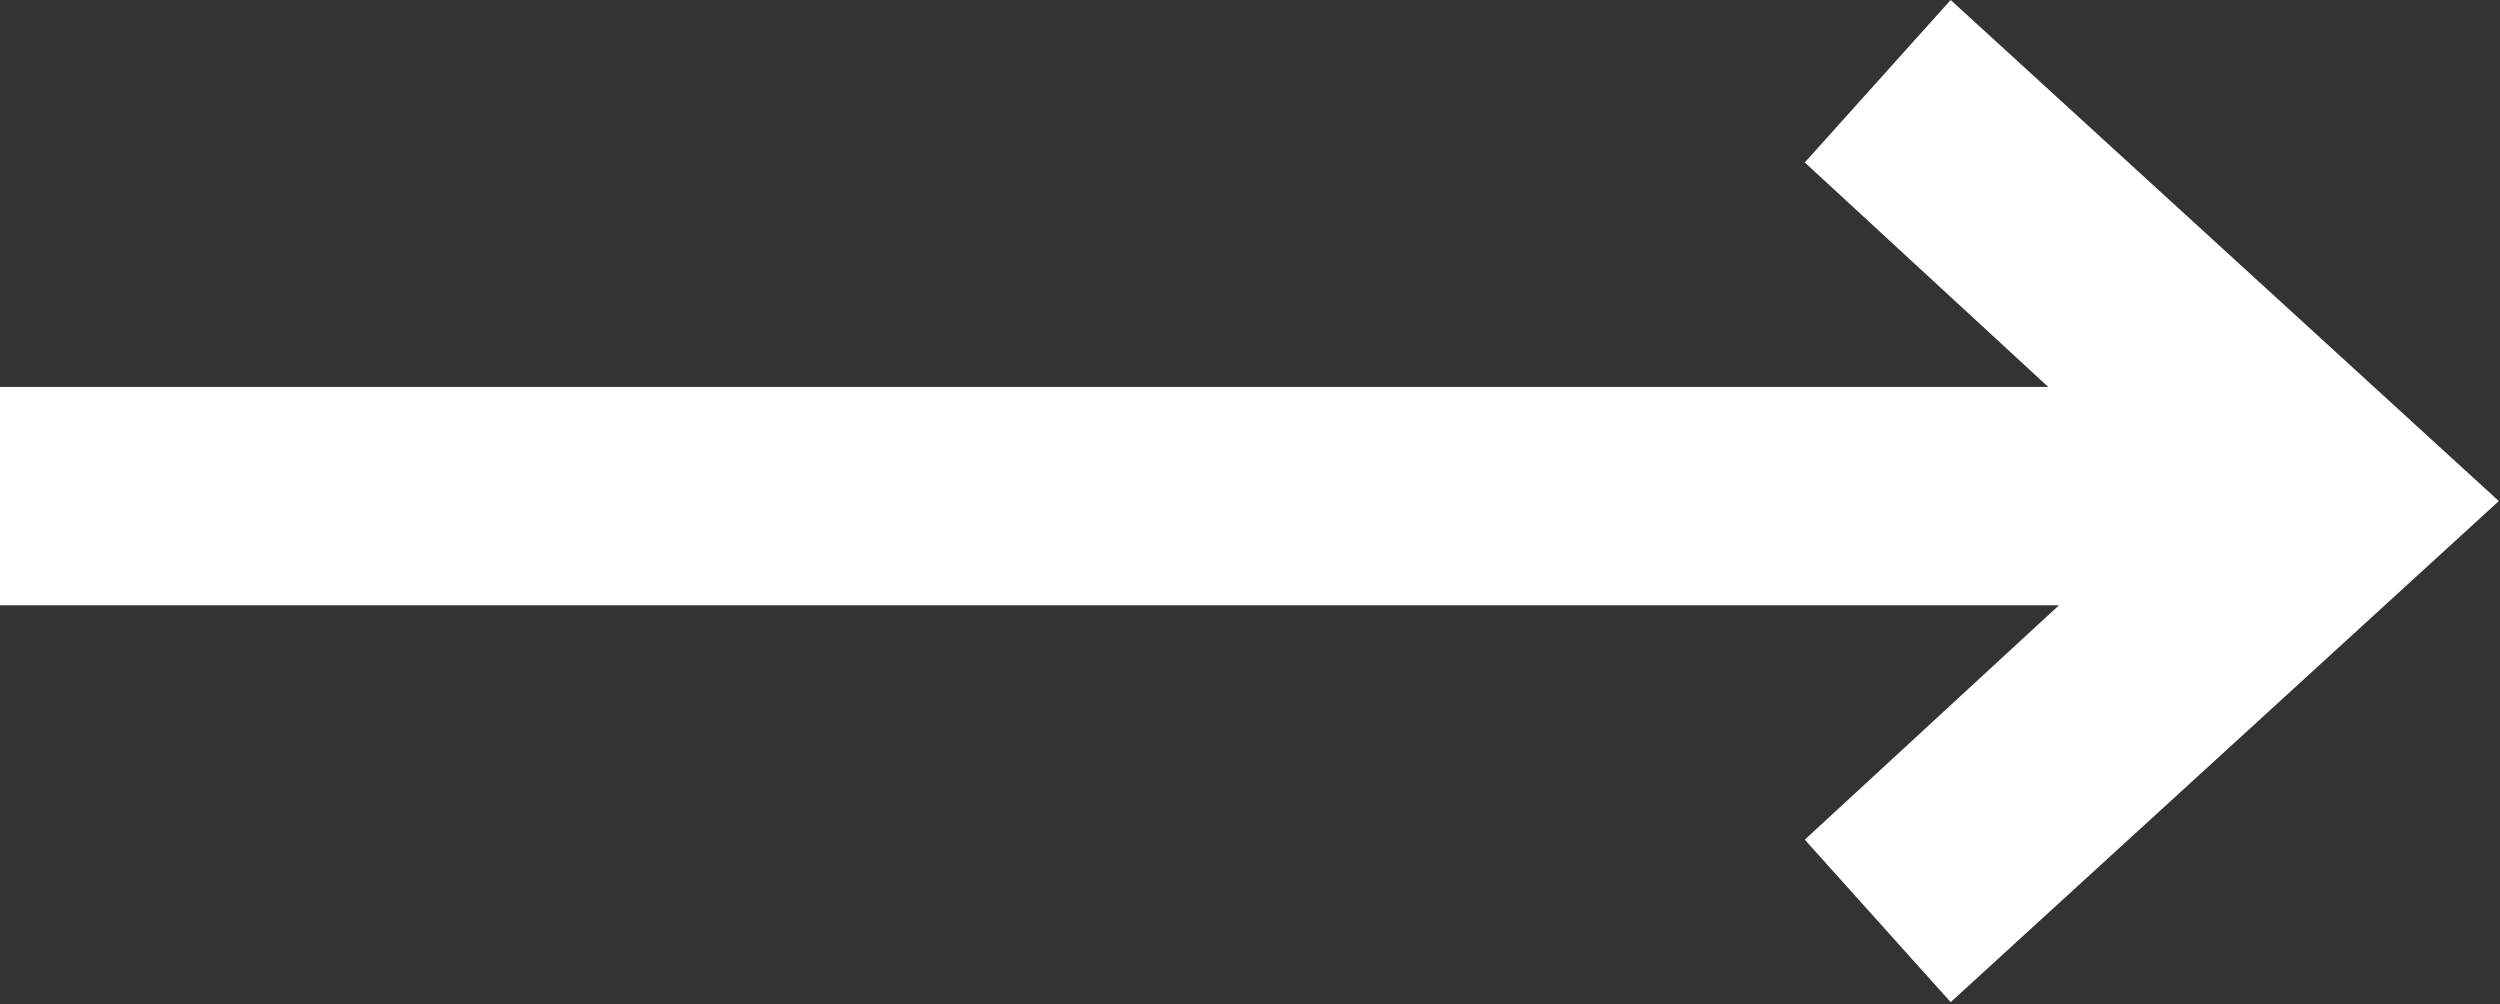
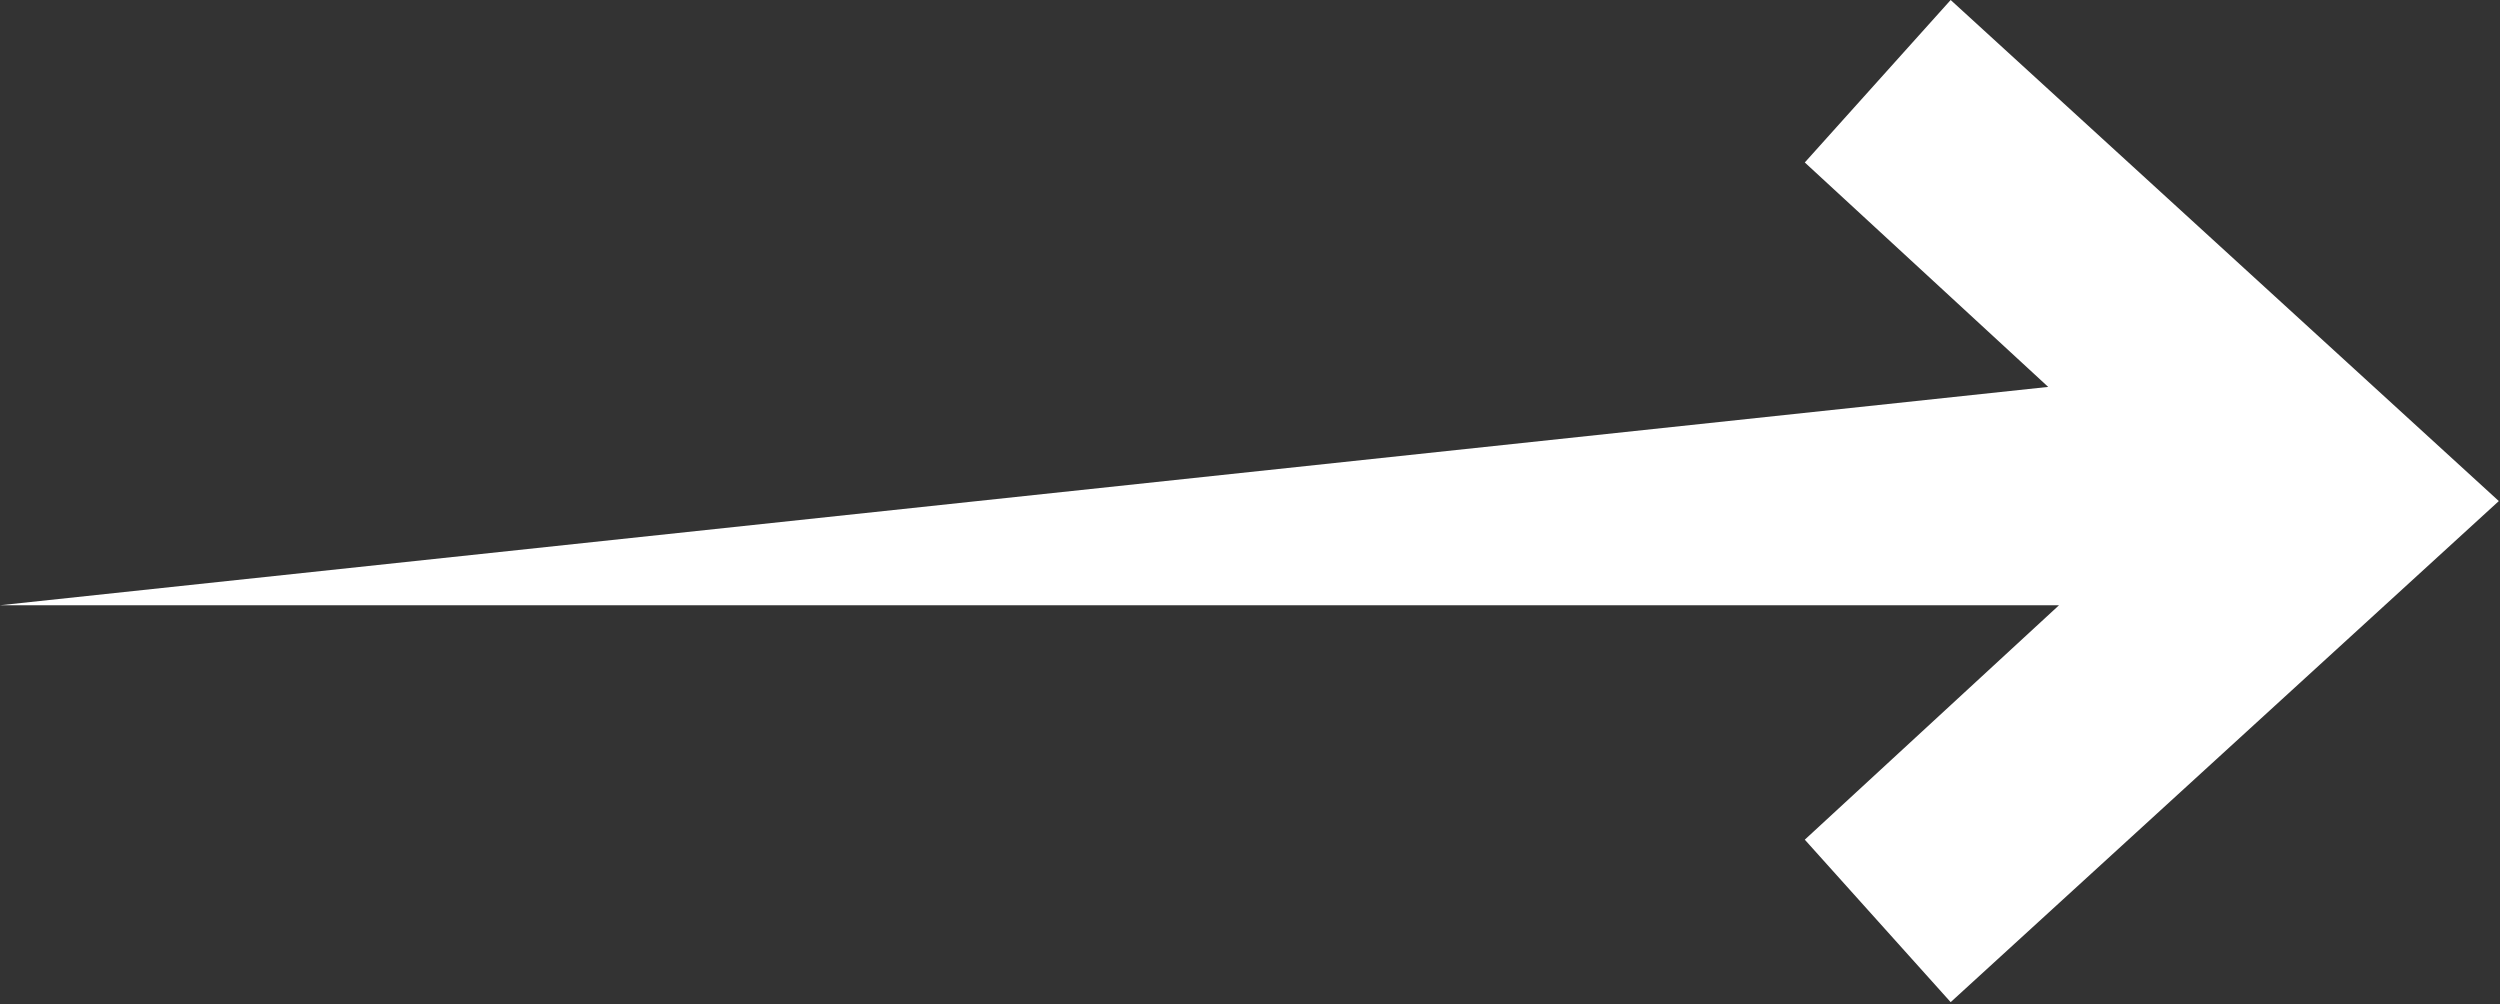
<svg xmlns="http://www.w3.org/2000/svg" width="229px" height="92px" viewBox="0 0 229 92" version="1.1">
  <rect x="0" y="0" width="229" height="92" fill="#333333" stroke="none" />
  <title>icons/arrow-big</title>
  <desc>Created with Sketch.</desc>
  <defs />
  <g id="Home" stroke="none" stroke-width="1" fill="none" fill-rule="evenodd">
    <g id="15inch-MBP-Copy-3" transform="translate(-1086, -2410)" fill="#FFFFFF" fill-rule="nonzero">
      <g id="Group-8" transform="translate(1026, 2305)">
-         <path d="M248.605,160.441 L60,160.441 L60,140.441 L247.615,140.441 L225.319,119.882 L238.681,105 L288.892,150.898 L238.681,196.796 L225.319,181.914 L248.605,160.441 Z" id="icons/arrow-big" />
+         <path d="M248.605,160.441 L60,160.441 L247.615,140.441 L225.319,119.882 L238.681,105 L288.892,150.898 L238.681,196.796 L225.319,181.914 L248.605,160.441 Z" id="icons/arrow-big" />
      </g>
    </g>
  </g>
</svg>